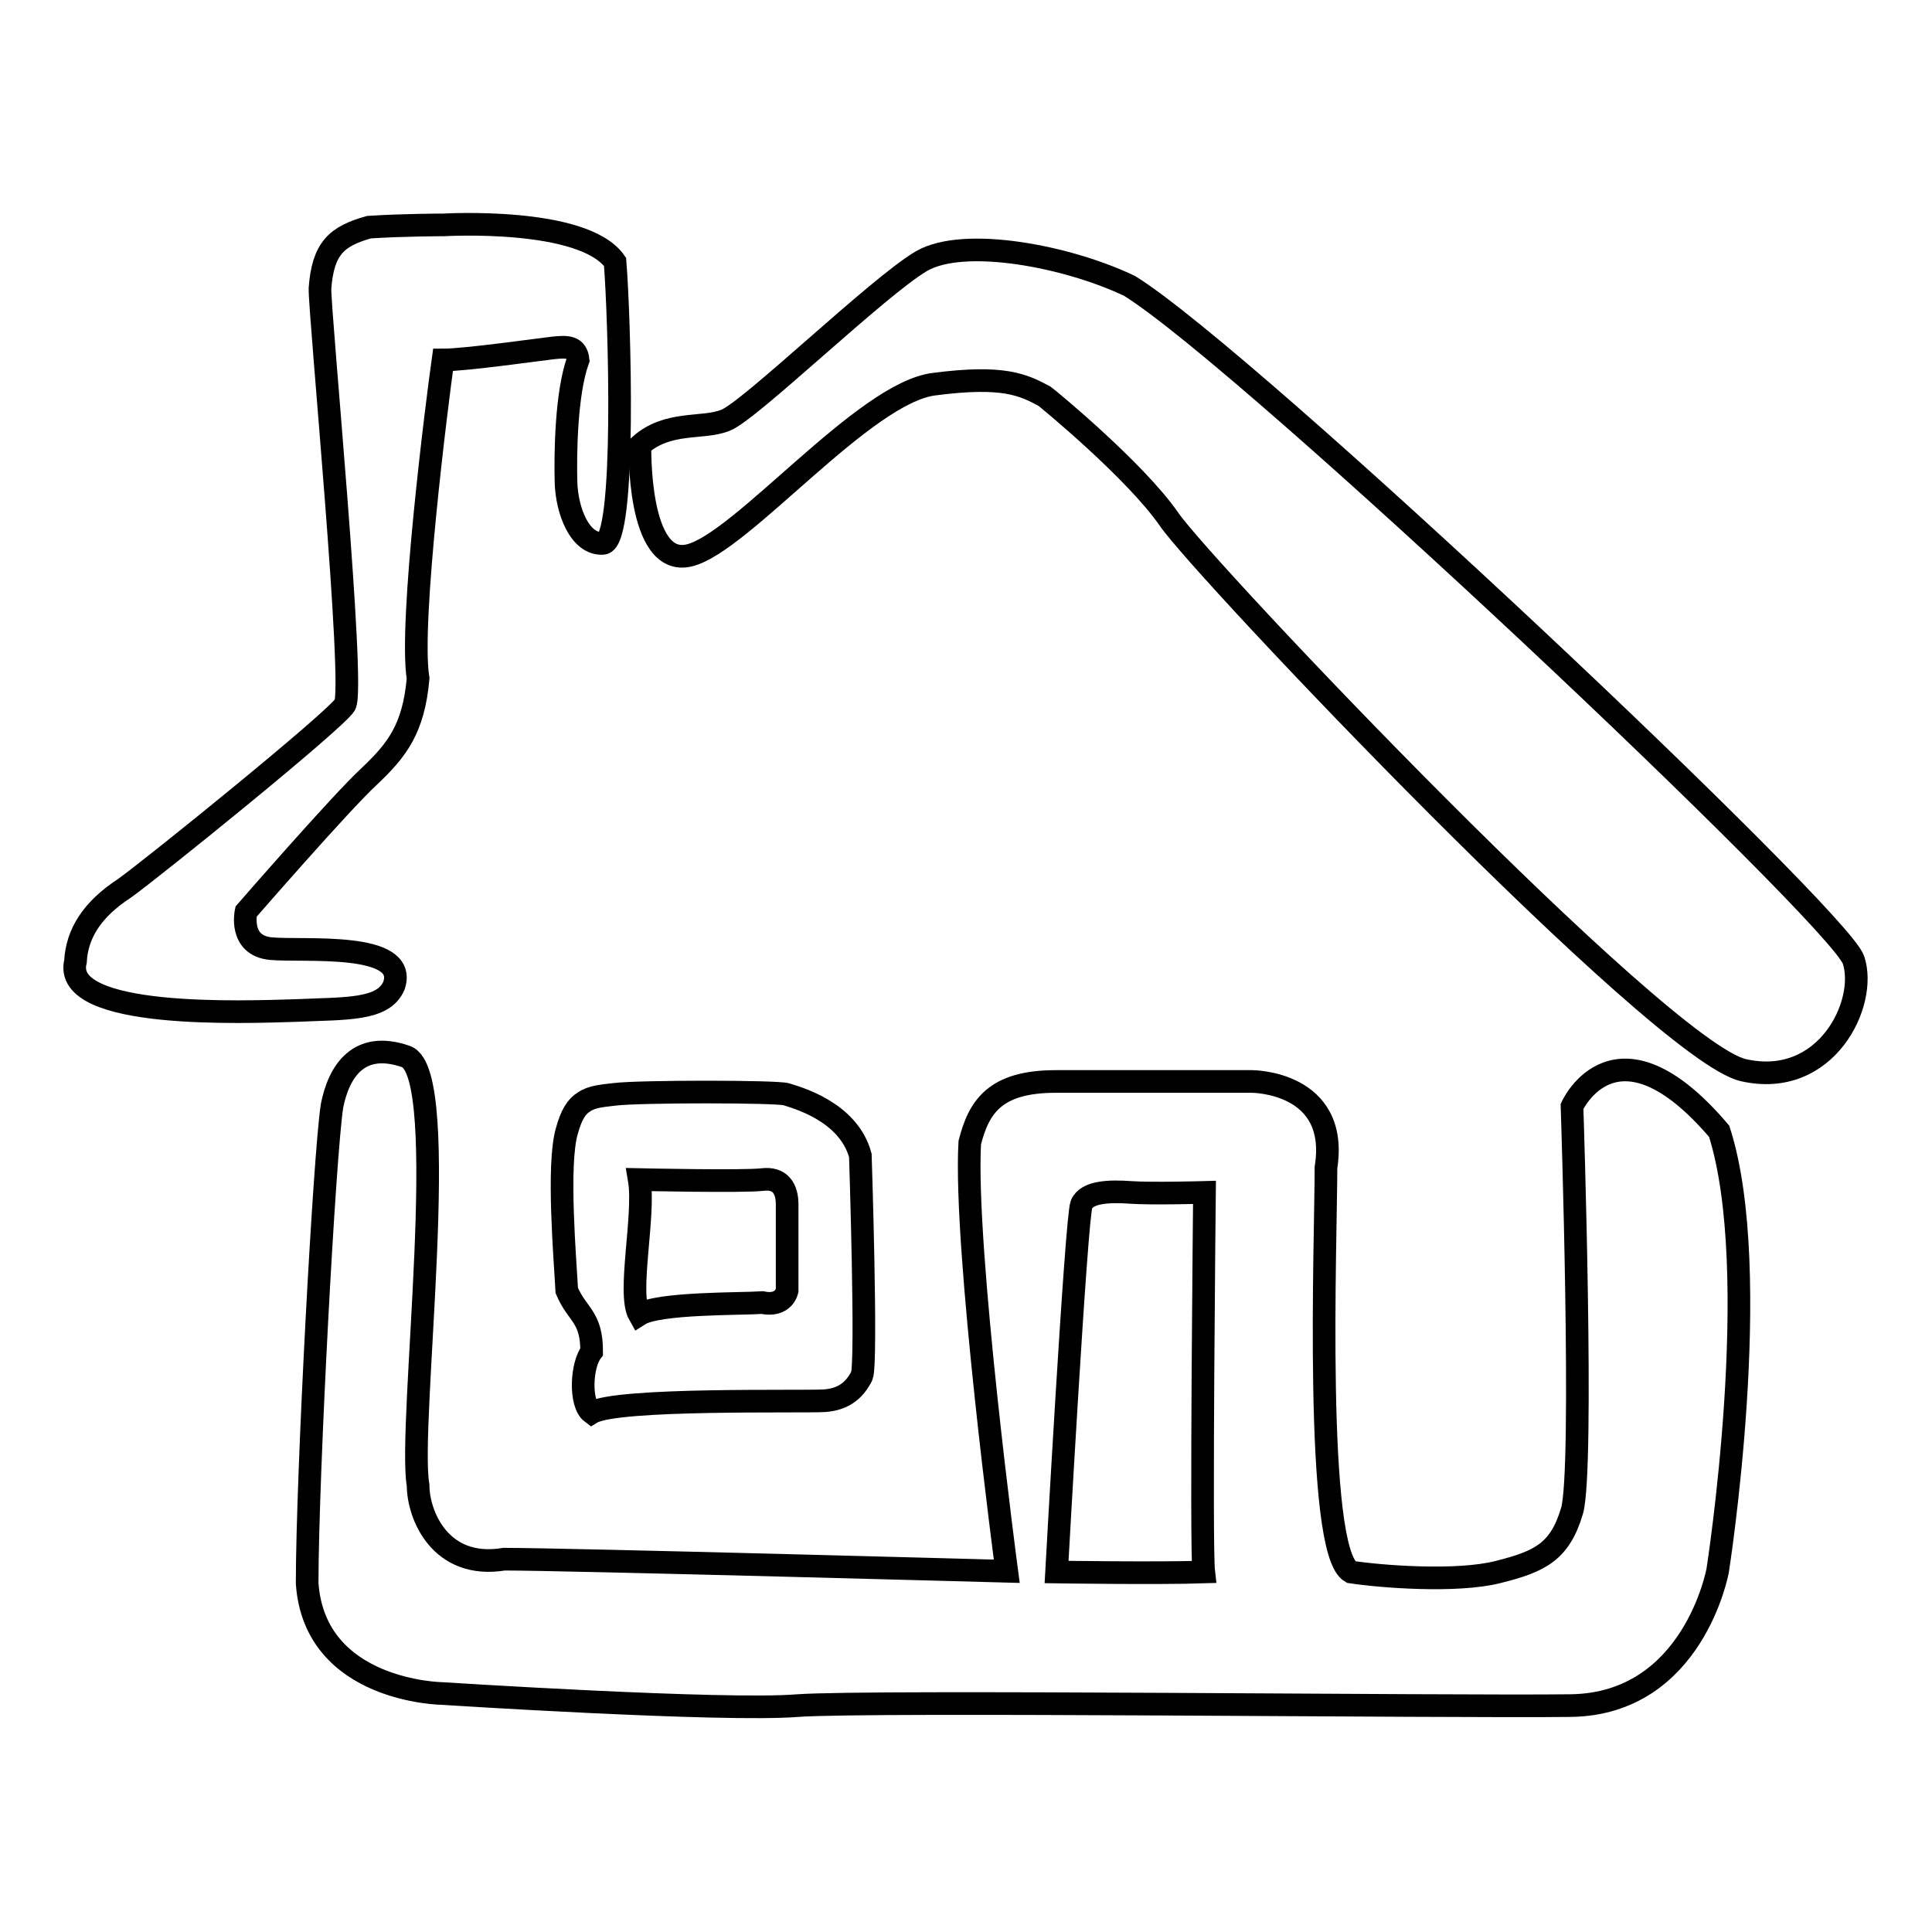
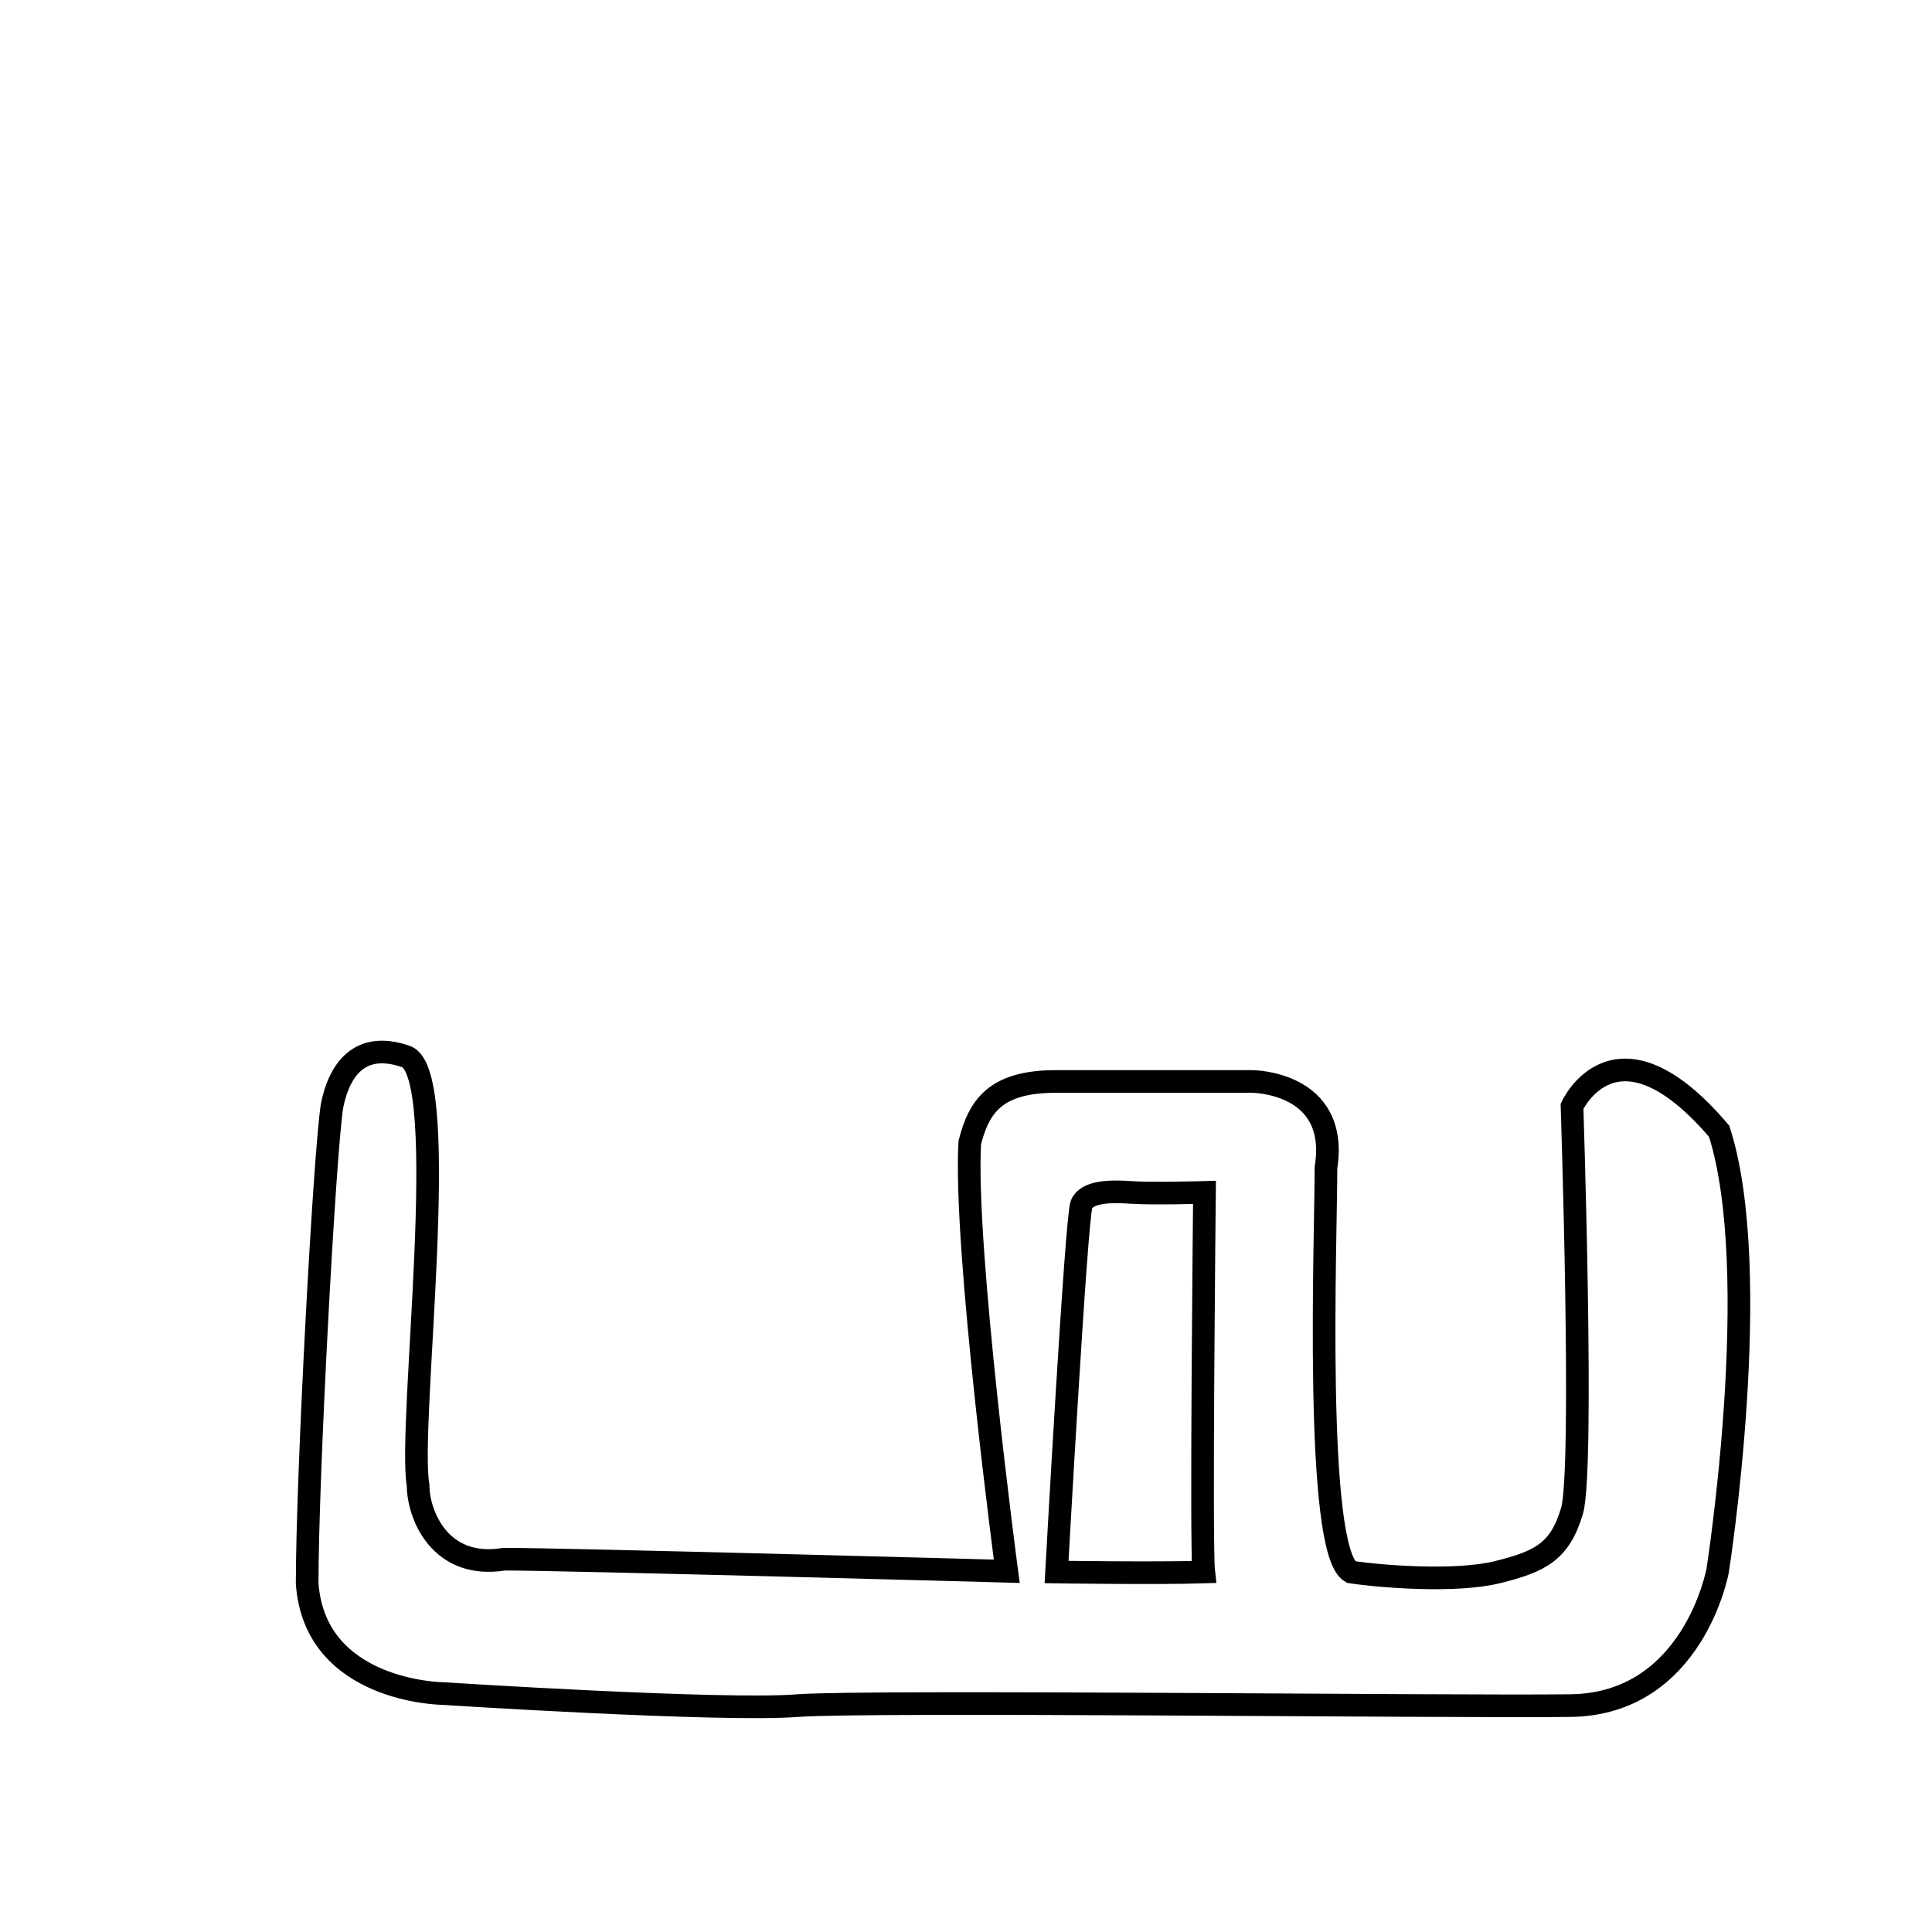
<svg xmlns="http://www.w3.org/2000/svg" version="1.1" x="0px" y="0px" viewBox="0 0 256 256" enable-background="new 0 0 256 256" xml:space="preserve">
  <g>
    <g>
-       <path stroke-width="3" fill-opacity="0" stroke="#000000" d="M58.8,29.8c0,0,18.5-1.1,22.7,4.9c0.6,7.5,1.5,37.1-1.6,37.3c-3.1,0.2-4.8-4.4-4.9-8.1s0-11.8,1.6-16.2c-0.2-1.8-1.4-1.8-3.3-1.6c-1.8,0.2-11.6,1.6-14.6,1.6c-0.8,5.7-4.5,34.9-3.3,42.2c-0.6,6.7-2.8,9.5-6.5,13c-3.7,3.4-16.3,17.9-16.3,17.9s-1,4.5,3.3,4.9c4.3,0.4,18.3-1,16.3,4.9c-1.4,3.3-6.3,3-13,3.3c-6.7,0.2-31.1,1.2-29.2-6.5c0.2-3.7,2.2-6.9,6.5-9.7c3.9-2.8,27.9-22.2,29.2-24.3c1.4-2.2-3.4-52.2-3.3-55.2c0.4-5.3,2.2-6.9,6.5-8.1C53.5,29.8,58.8,29.8,58.8,29.8z" />
-       <path stroke-width="3" fill-opacity="0" stroke="#000000" d="M84.8,59c0,0-0.4,16.2,6.5,14.6c6.9-1.6,23.2-21.6,32.5-22.7c9.2-1.2,11.8,0.1,14.6,1.6c0.3,0.2,12,9.8,16.5,16.3c4.5,6.6,65.1,70.5,76.1,73c11,2.5,16.5-8.9,14.6-14.6c-1.9-5.7-80.1-79.5-95.9-89.3c-8.1-3.9-21.9-6.6-27.6-3.3c-5.8,3.4-22.9,20-26,21.1C93.1,56.9,88.5,55.7,84.8,59z" />
      <path stroke-width="3" fill-opacity="0" stroke="#000000" d="M227.8,149.9c-13.7-16.1-19.5-3.3-19.5-3.3s1.6,48.2,0,53.6s-4.2,6.7-9.8,8.1c-5.5,1.4-15.6,0.6-19.5,0c-4.9-2.8-3.3-44.4-3.3-53.6c1.8-11.4-9.8-11.4-9.8-11.4s-17.9,0-26,0c-8.1,0-10.2,3.4-11.4,8.1c-0.8,14,4.9,56.8,4.9,56.8s-58.3-1.6-66.6-1.6c-8.5,1.4-11.4-5.9-11.4-9.8c-1.4-7.9,4.6-54.6-1.6-56.8c-6.3-2.2-8.9,2-9.8,6.5c-1,6.3-3.3,49.1-3.3,63.3c1,14.4,17.9,14.6,17.9,14.6s37.3,2.4,47.1,1.6c9.8-0.7,86.1,0.2,102.4,0c16.3-0.2,19.5-17.9,19.5-17.9S233.8,168.6,227.8,149.9z M159.5,208.3c-6.1,0.2-19.5,0-19.5,0s2.6-47,3.3-48.7s3.7-1.8,6.5-1.6c2.8,0.2,9.8,0,9.8,0S159.1,204.9,159.5,208.3z" />
-       <path stroke-width="3" fill-opacity="0" stroke="#000000" d="M114,153.1c-1.6-5.9-8.6-7.7-9.8-8.1c-1.2-0.4-19.5-0.4-22.7,0c-1.7,0.2-3.1,0.3-4.1,1c-1,0.6-1.7,1.7-2.3,3.9c-1.3,4.5-0.2,17.2,0,21.1c1.4,3.3,3.3,3.4,3.3,8.1c-1.4,1.8-1.6,6.9,0,8.1c3.3-2,28.2-1.4,30.9-1.6c2.6-0.2,4-1.5,4.9-3.3C114.9,180.6,114,153.1,114,153.1z M104.3,171c0,0-0.4,2.2-3.3,1.6c-2.8,0.2-13.8,0-16.3,1.6c-1.6-2.8,0.8-13.2,0-17.9c0,0,13.8,0.3,16.3,0c2.4-0.3,3.3,1.2,3.3,3.3C104.3,161.7,104.3,171,104.3,171z" />
    </g>
  </g>
</svg>